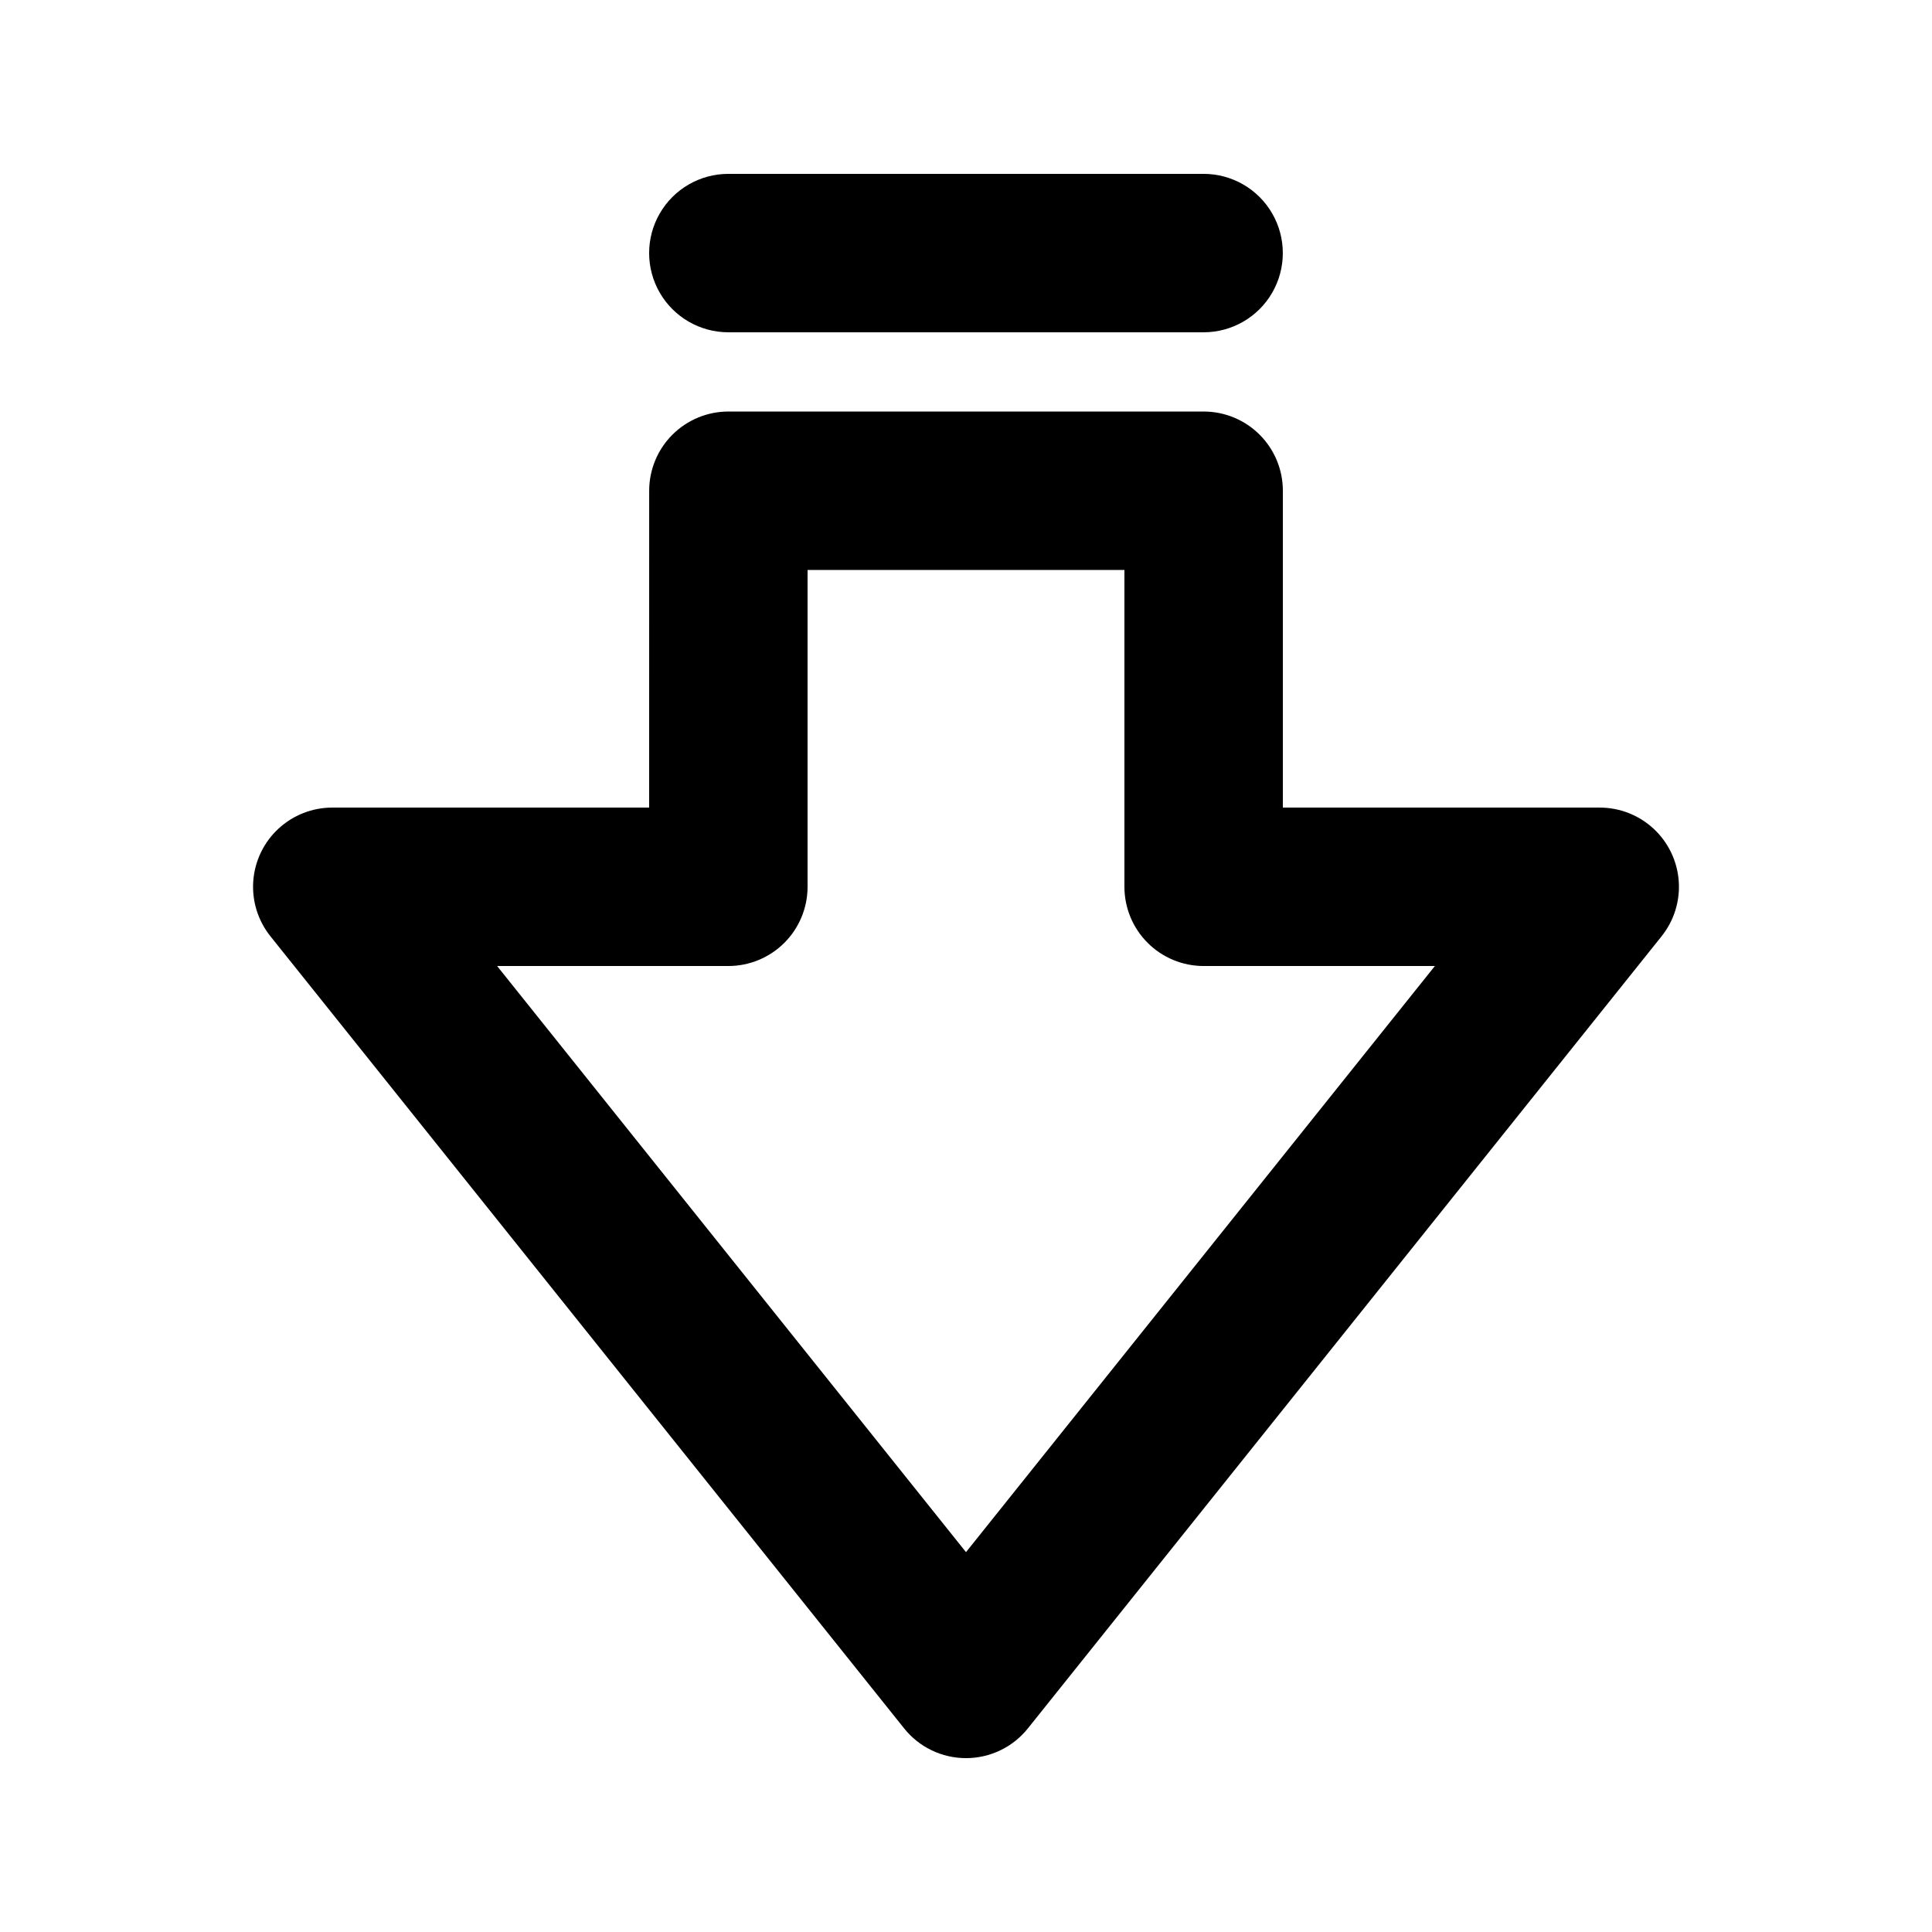
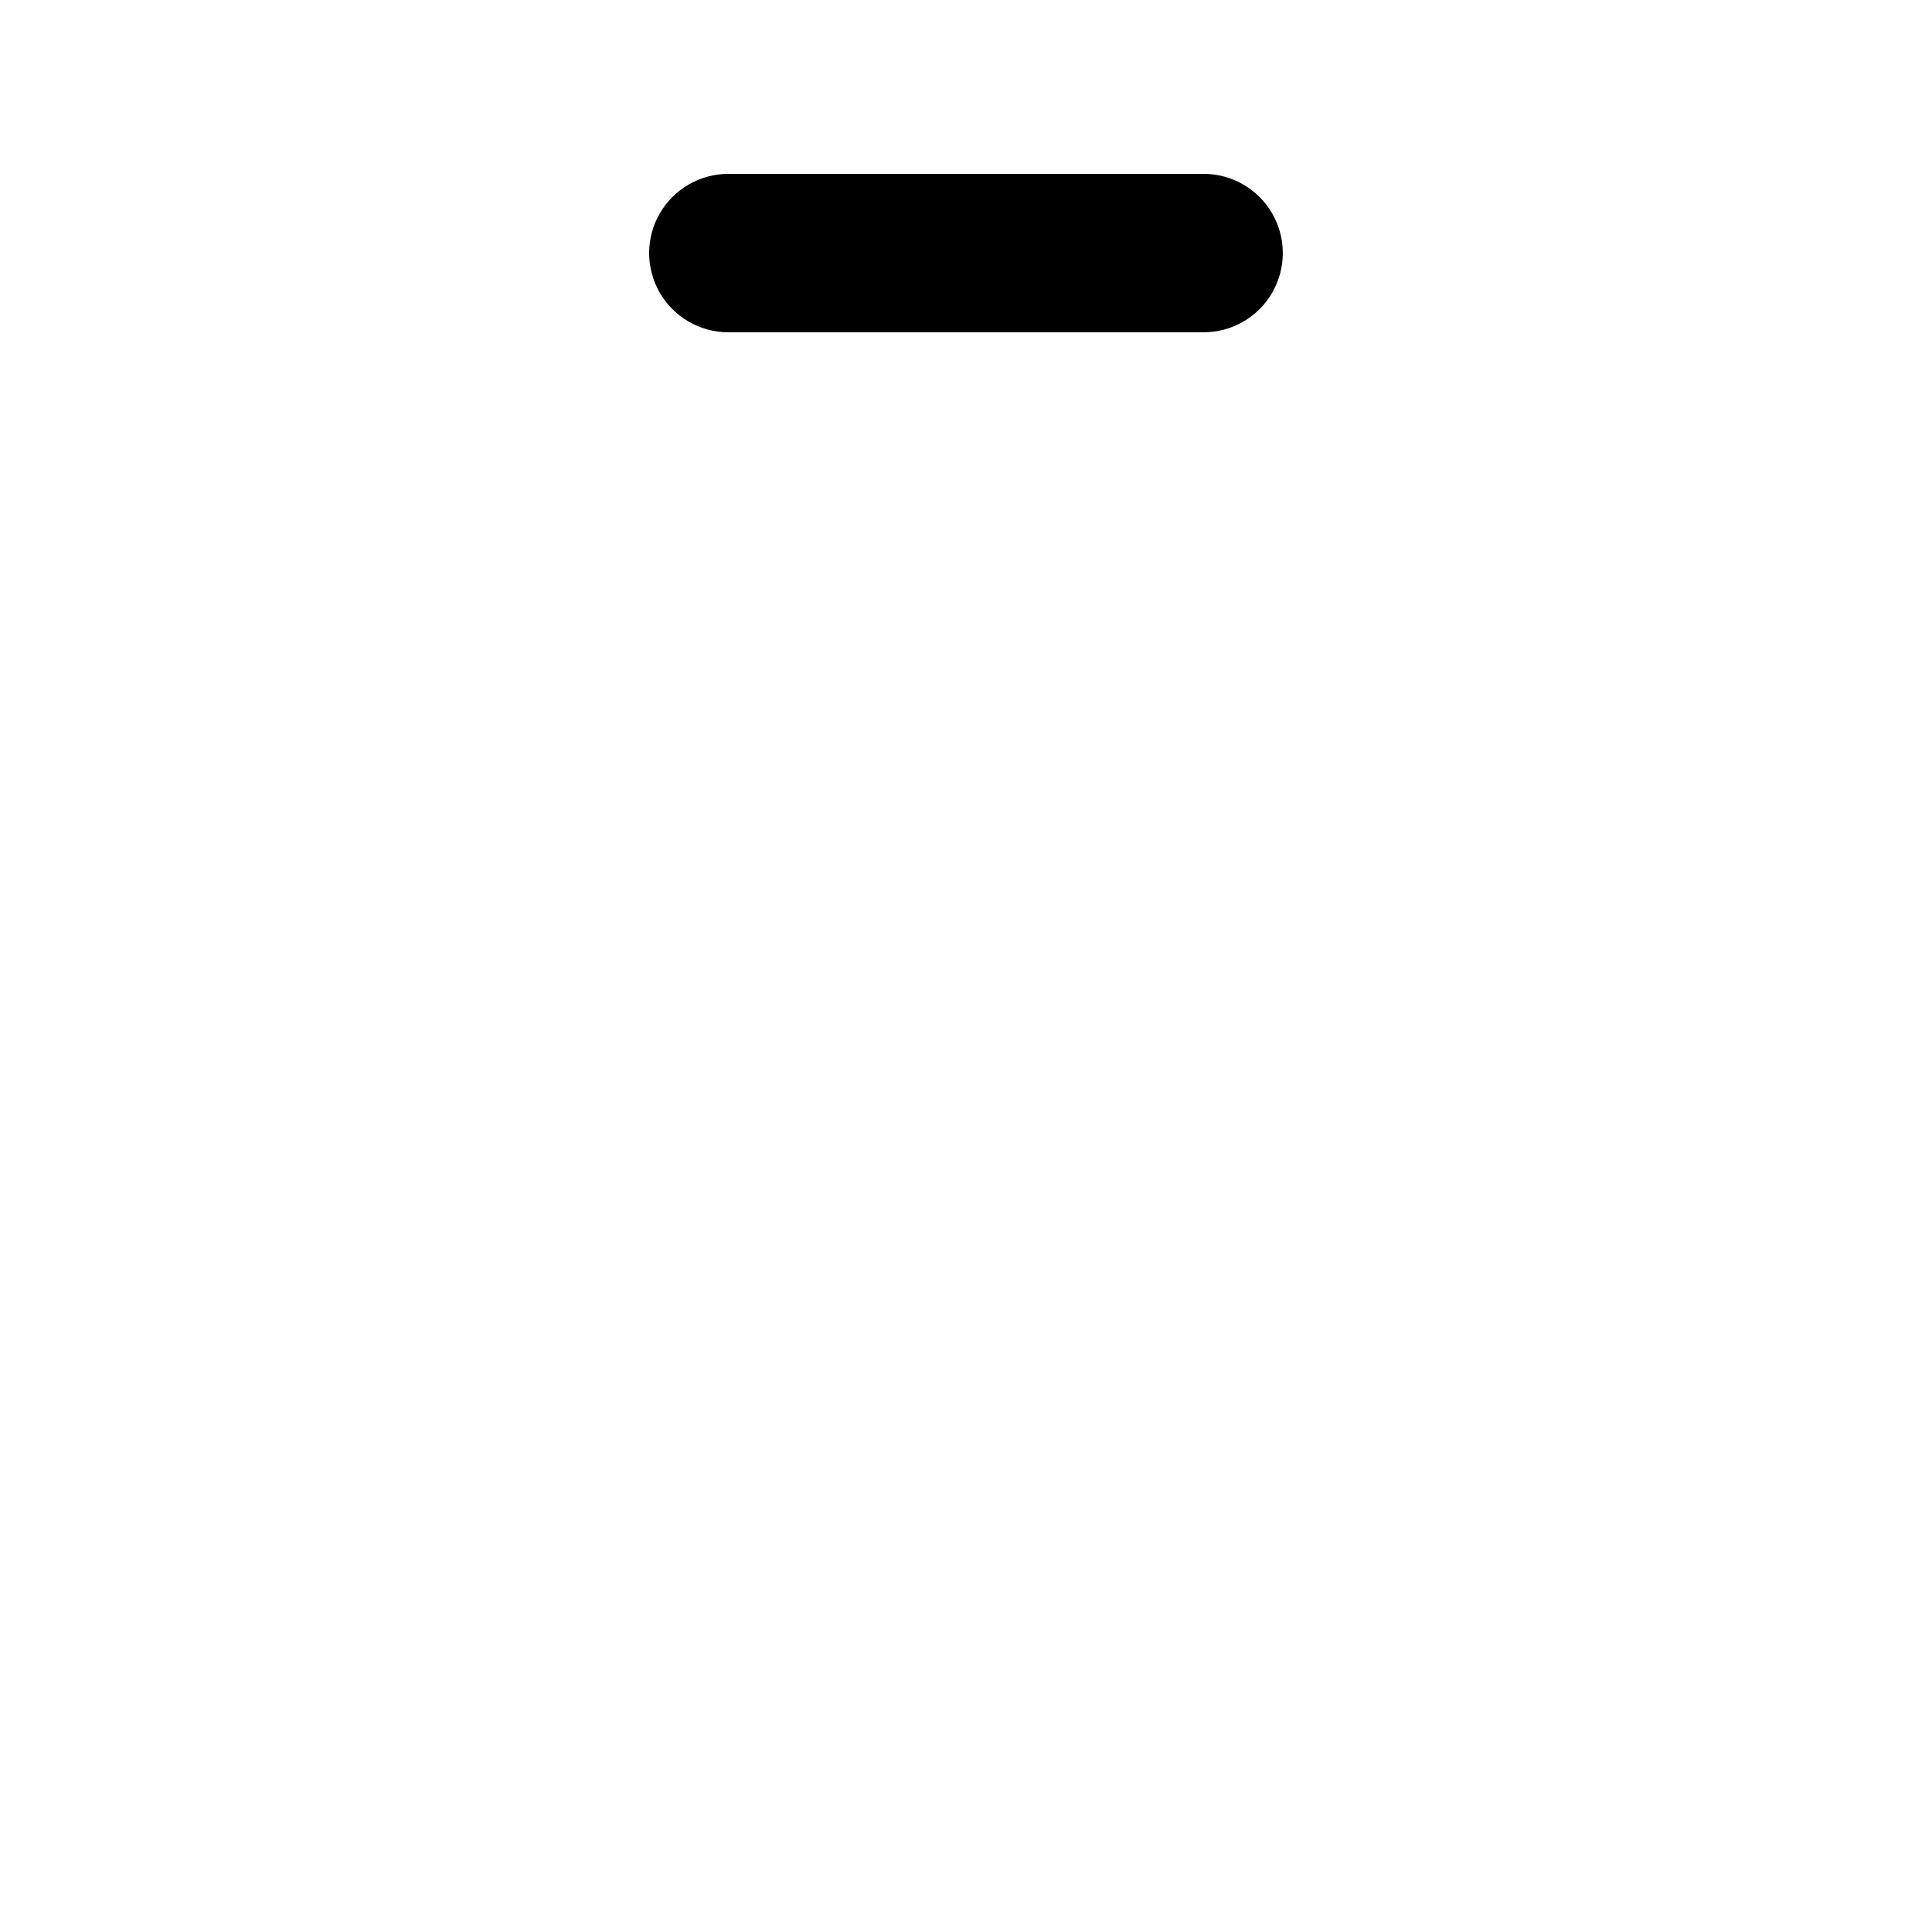
<svg xmlns="http://www.w3.org/2000/svg" fill="#000000" width="800px" height="800px" version="1.1" viewBox="144 144 512 512">
  <g>
-     <path d="m316.03 358.02h-83.969c-5.301-0.004-10.406 2.004-14.289 5.609-3.887 3.609-6.262 8.551-6.652 13.84-0.387 5.285 1.238 10.523 4.551 14.66l167.94 209.92c3.981 4.981 10.012 7.875 16.391 7.875 6.375 0 12.406-2.894 16.391-7.875l167.94-209.92h-0.004c3.316-4.137 4.938-9.375 4.551-14.66-0.391-5.289-2.766-10.23-6.648-13.84-3.887-3.606-8.992-5.613-14.293-5.609h-83.969v-83.969c0-5.566-2.211-10.906-6.148-14.844-3.934-3.938-9.273-6.148-14.84-6.148h-125.95c-5.57 0-10.906 2.211-14.844 6.148s-6.148 9.277-6.148 14.844zm20.992 41.984c5.566 0 10.906-2.215 14.844-6.148 3.934-3.938 6.148-9.277 6.148-14.844v-83.969h83.969v83.969c0 5.566 2.211 10.906 6.148 14.844 3.934 3.934 9.273 6.148 14.844 6.148h61.285l-124.26 155.33-124.26-155.33z" />
    <path d="m337.02 232.06h125.95c7.496 0 14.43-4 18.18-10.496 3.746-6.496 3.746-14.496 0-20.992-3.75-6.496-10.684-10.496-18.18-10.496h-125.95c-7.5 0-14.43 4-18.18 10.496-3.75 6.496-3.75 14.496 0 20.992s10.68 10.496 18.18 10.496z" />
  </g>
</svg>